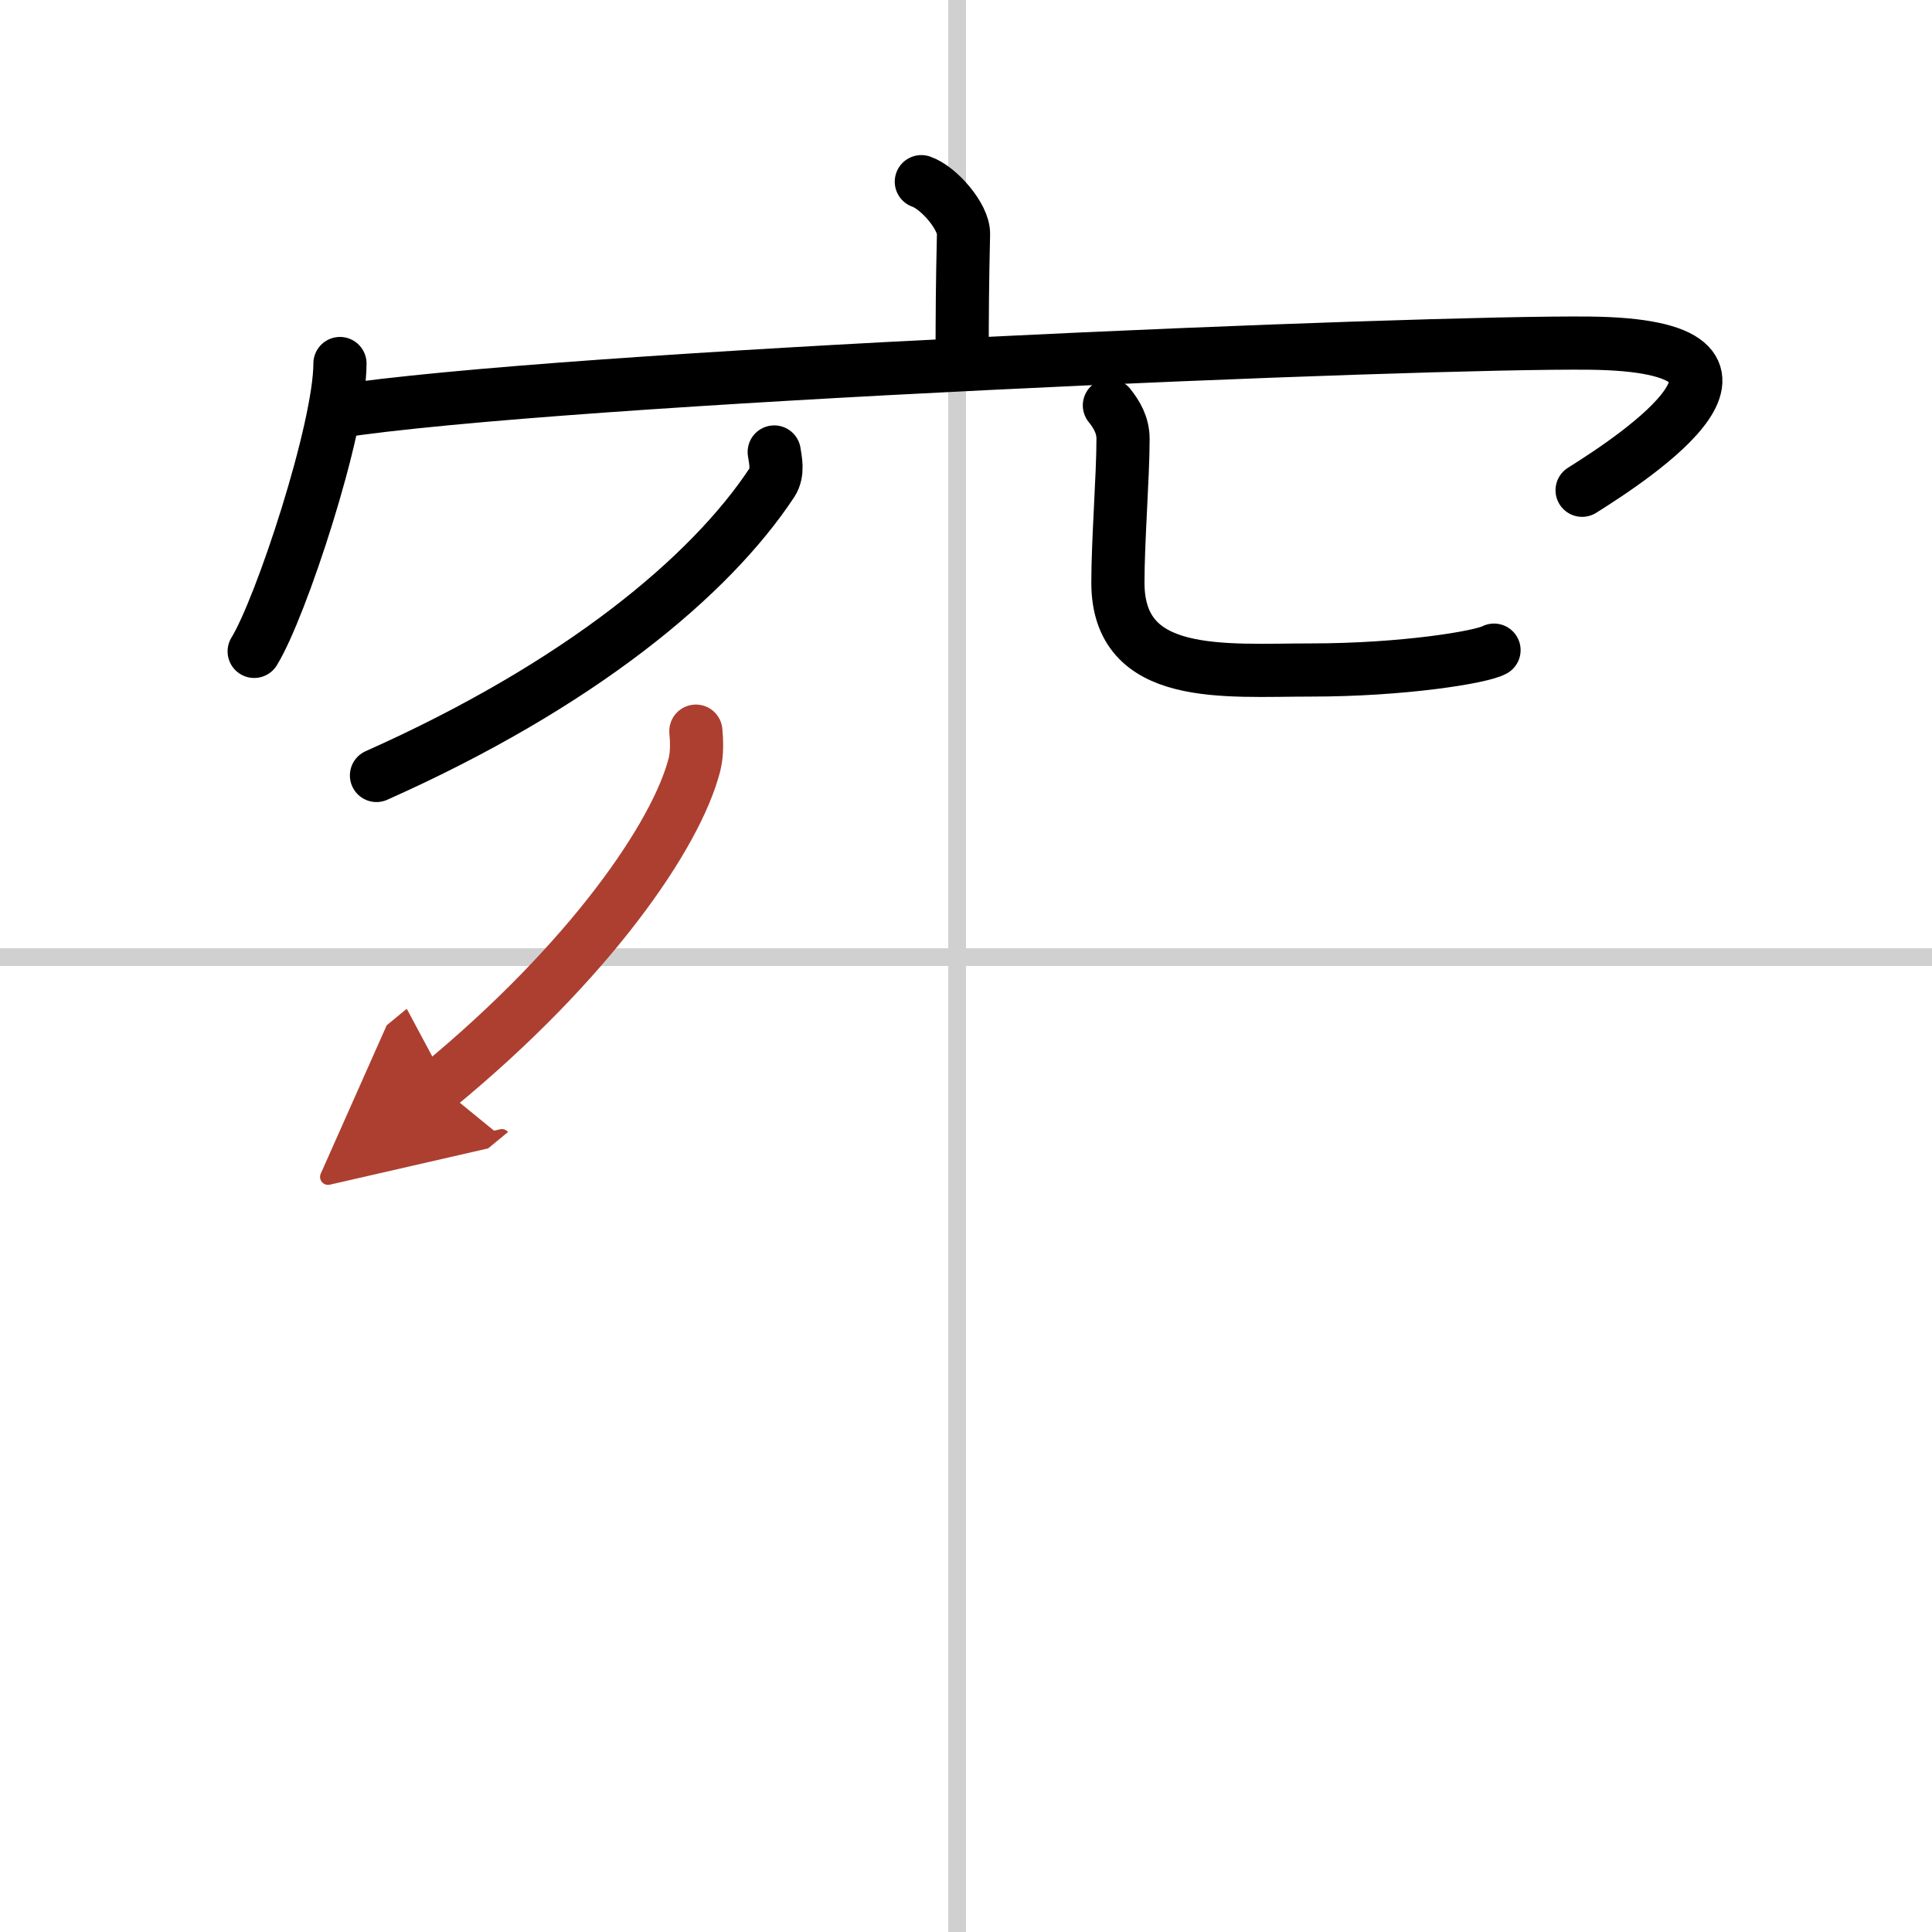
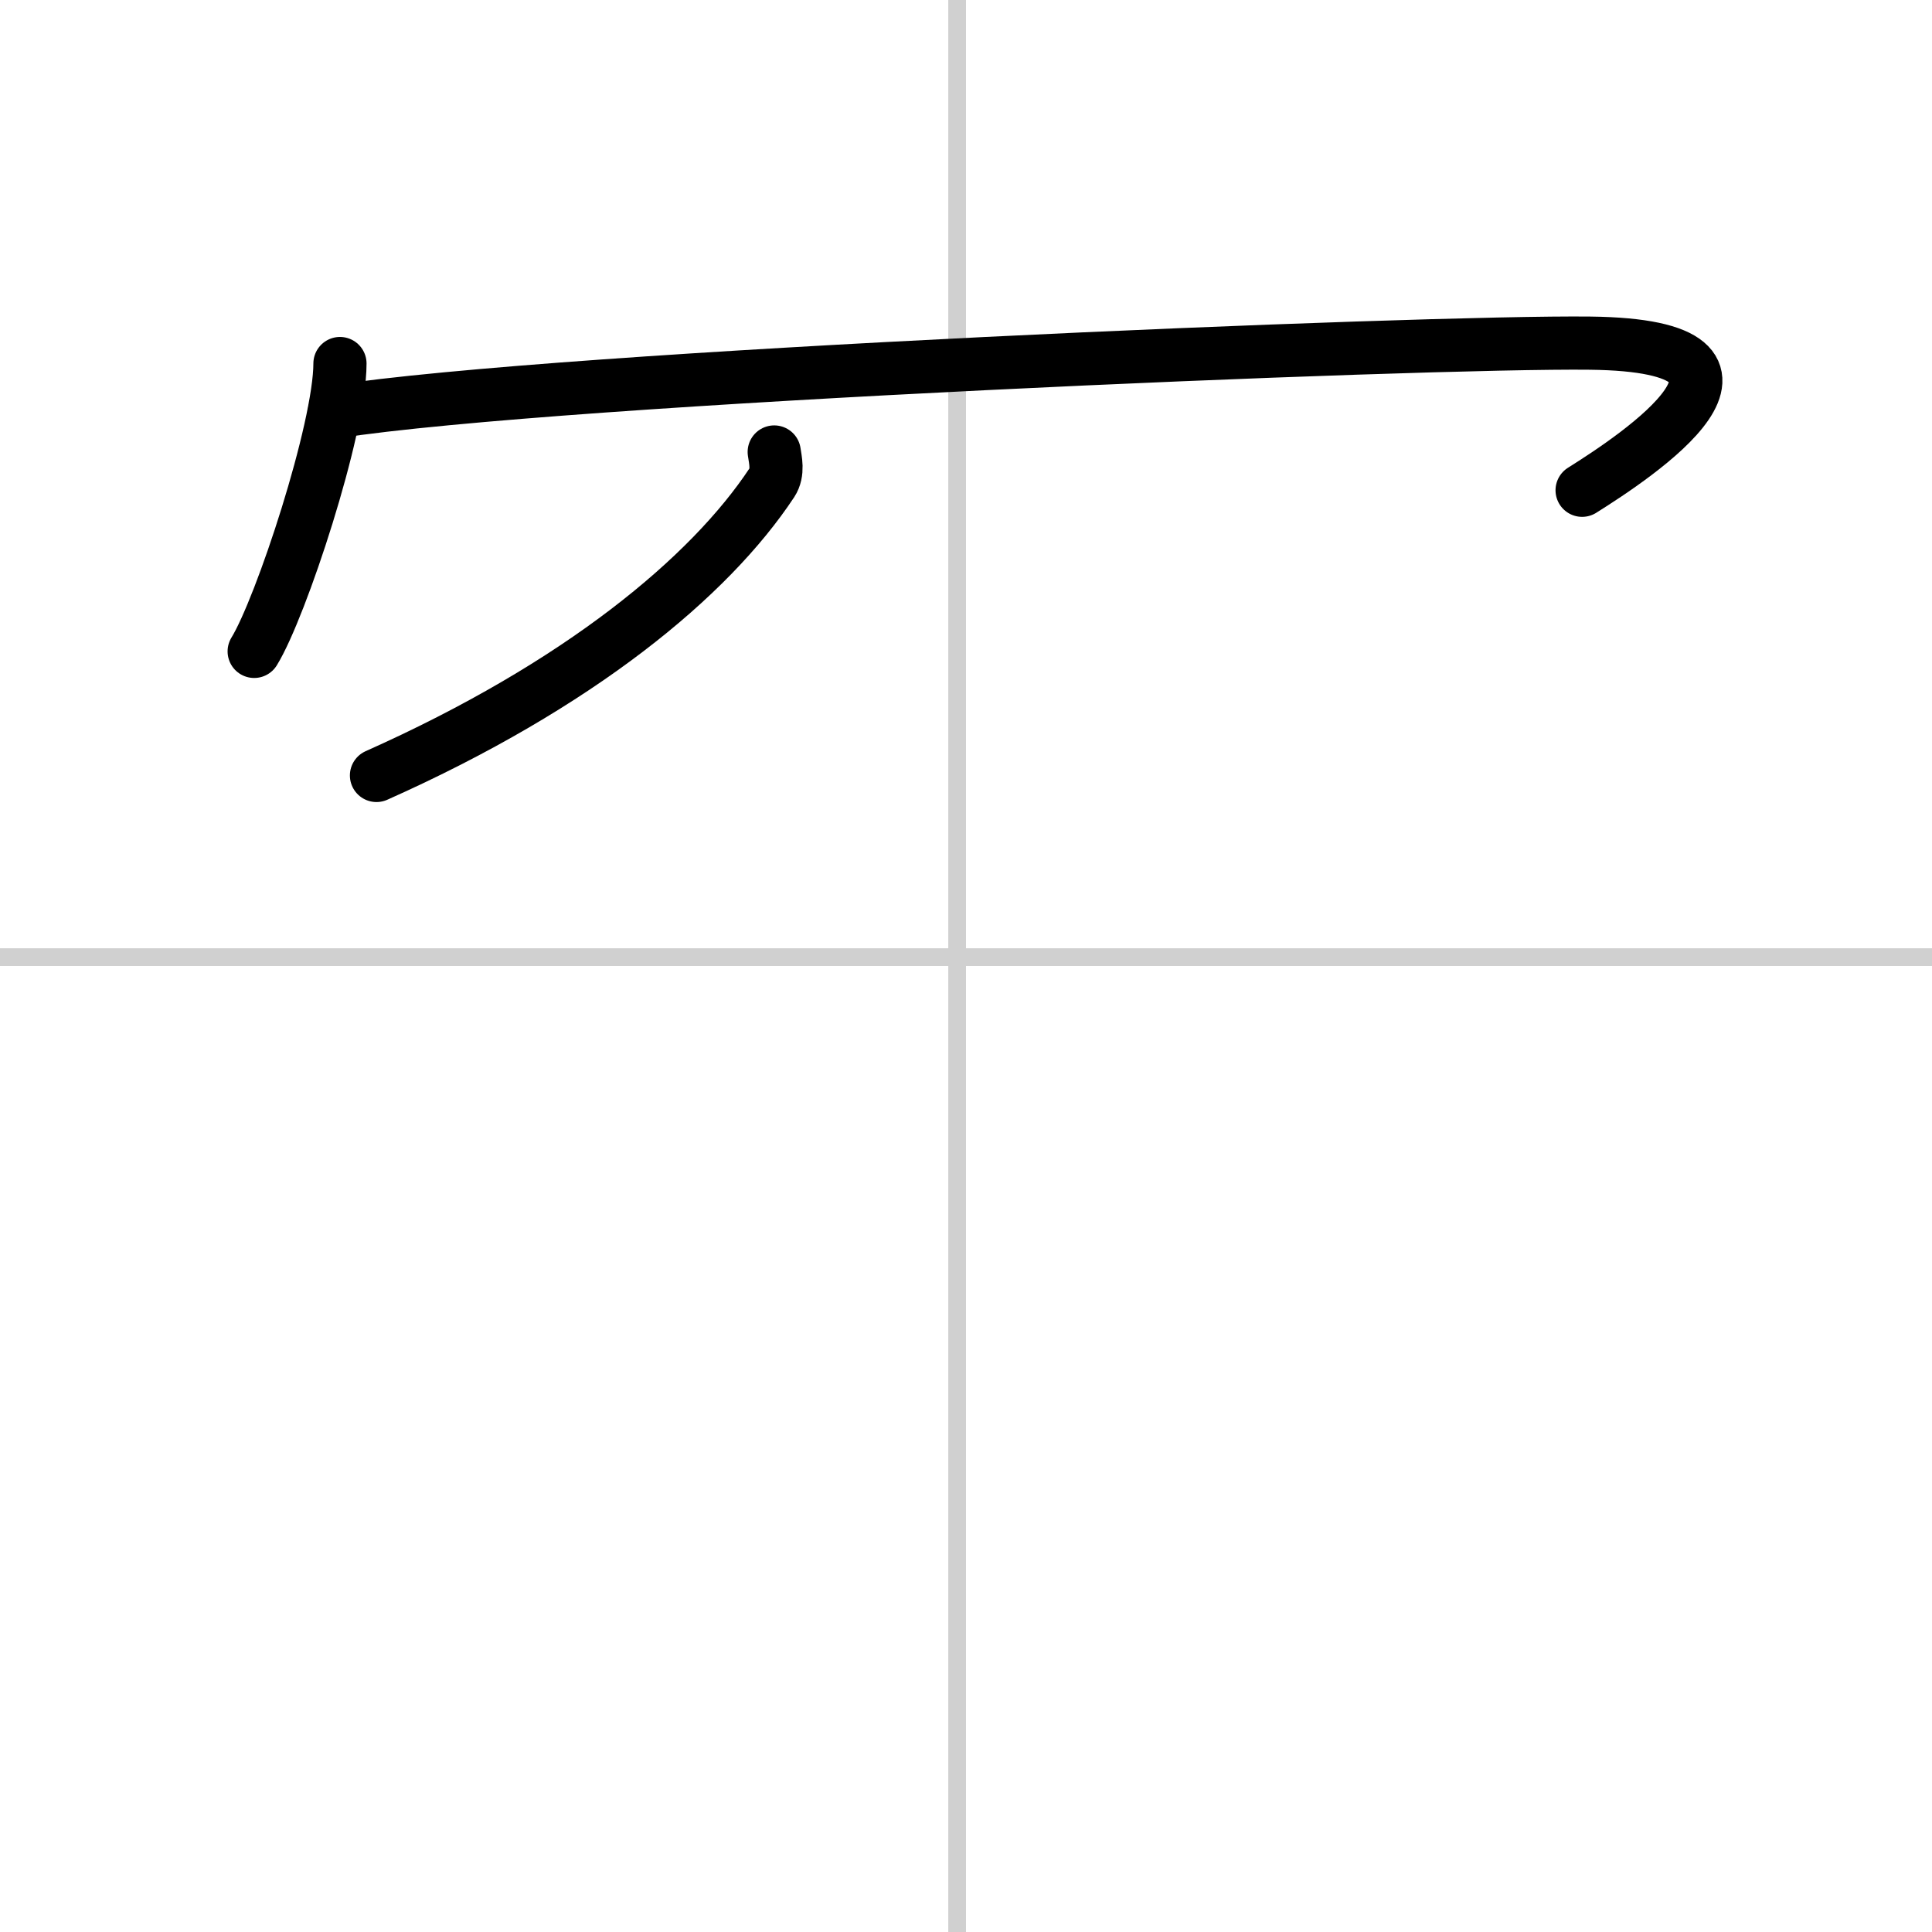
<svg xmlns="http://www.w3.org/2000/svg" width="400" height="400" viewBox="0 0 109 109">
  <defs>
    <marker id="a" markerWidth="4" orient="auto" refX="1" refY="5" viewBox="0 0 10 10">
-       <polyline points="0 0 10 5 0 10 1 5" fill="#ad3f31" stroke="#ad3f31" />
-     </marker>
+       </marker>
  </defs>
  <g fill="none" stroke="#000" stroke-linecap="round" stroke-linejoin="round" stroke-width="3">
    <rect width="100%" height="100%" fill="#fff" stroke="#fff" />
    <line x1="54" x2="54" y2="109" stroke="#d0d0d0" stroke-width="1" />
    <line x2="109" y1="54" y2="54" stroke="#d0d0d0" stroke-width="1" />
-     <path d="m51.98 10.25c0.99 0.34 2.4 1.98 2.38 2.95-0.07 3.05-0.07 4.24-0.08 7.02" />
    <path d="m19.18 20.51c0 3.68-3.33 13.79-4.84 16.24" />
    <path d="m18.87 23.24c12.8-1.99 61.5-3.99 70.84-3.88 12.09 0.14 2.56 6.41-0.45 8.3" />
    <path d="m43.68 25.5c0.06 0.43 0.25 1.15-0.13 1.73-3.51 5.31-10.87 11.42-22.31 16.52" />
-     <path d="m62.59 22.87c0.41 0.51 0.77 1.11 0.77 1.89 0 2.08-0.29 5.73-0.29 8.11 0 5.56 6 4.93 10.9 4.93 5.17 0 9.59-0.72 10.32-1.12" />
-     <path d="m39.26 41.25c0.04 0.47 0.09 1.22-0.08 1.89-1.02 3.99-5.92 11.11-14.42 18.11" marker-end="url(#a)" stroke="#ad3f31" />
  </g>
</svg>